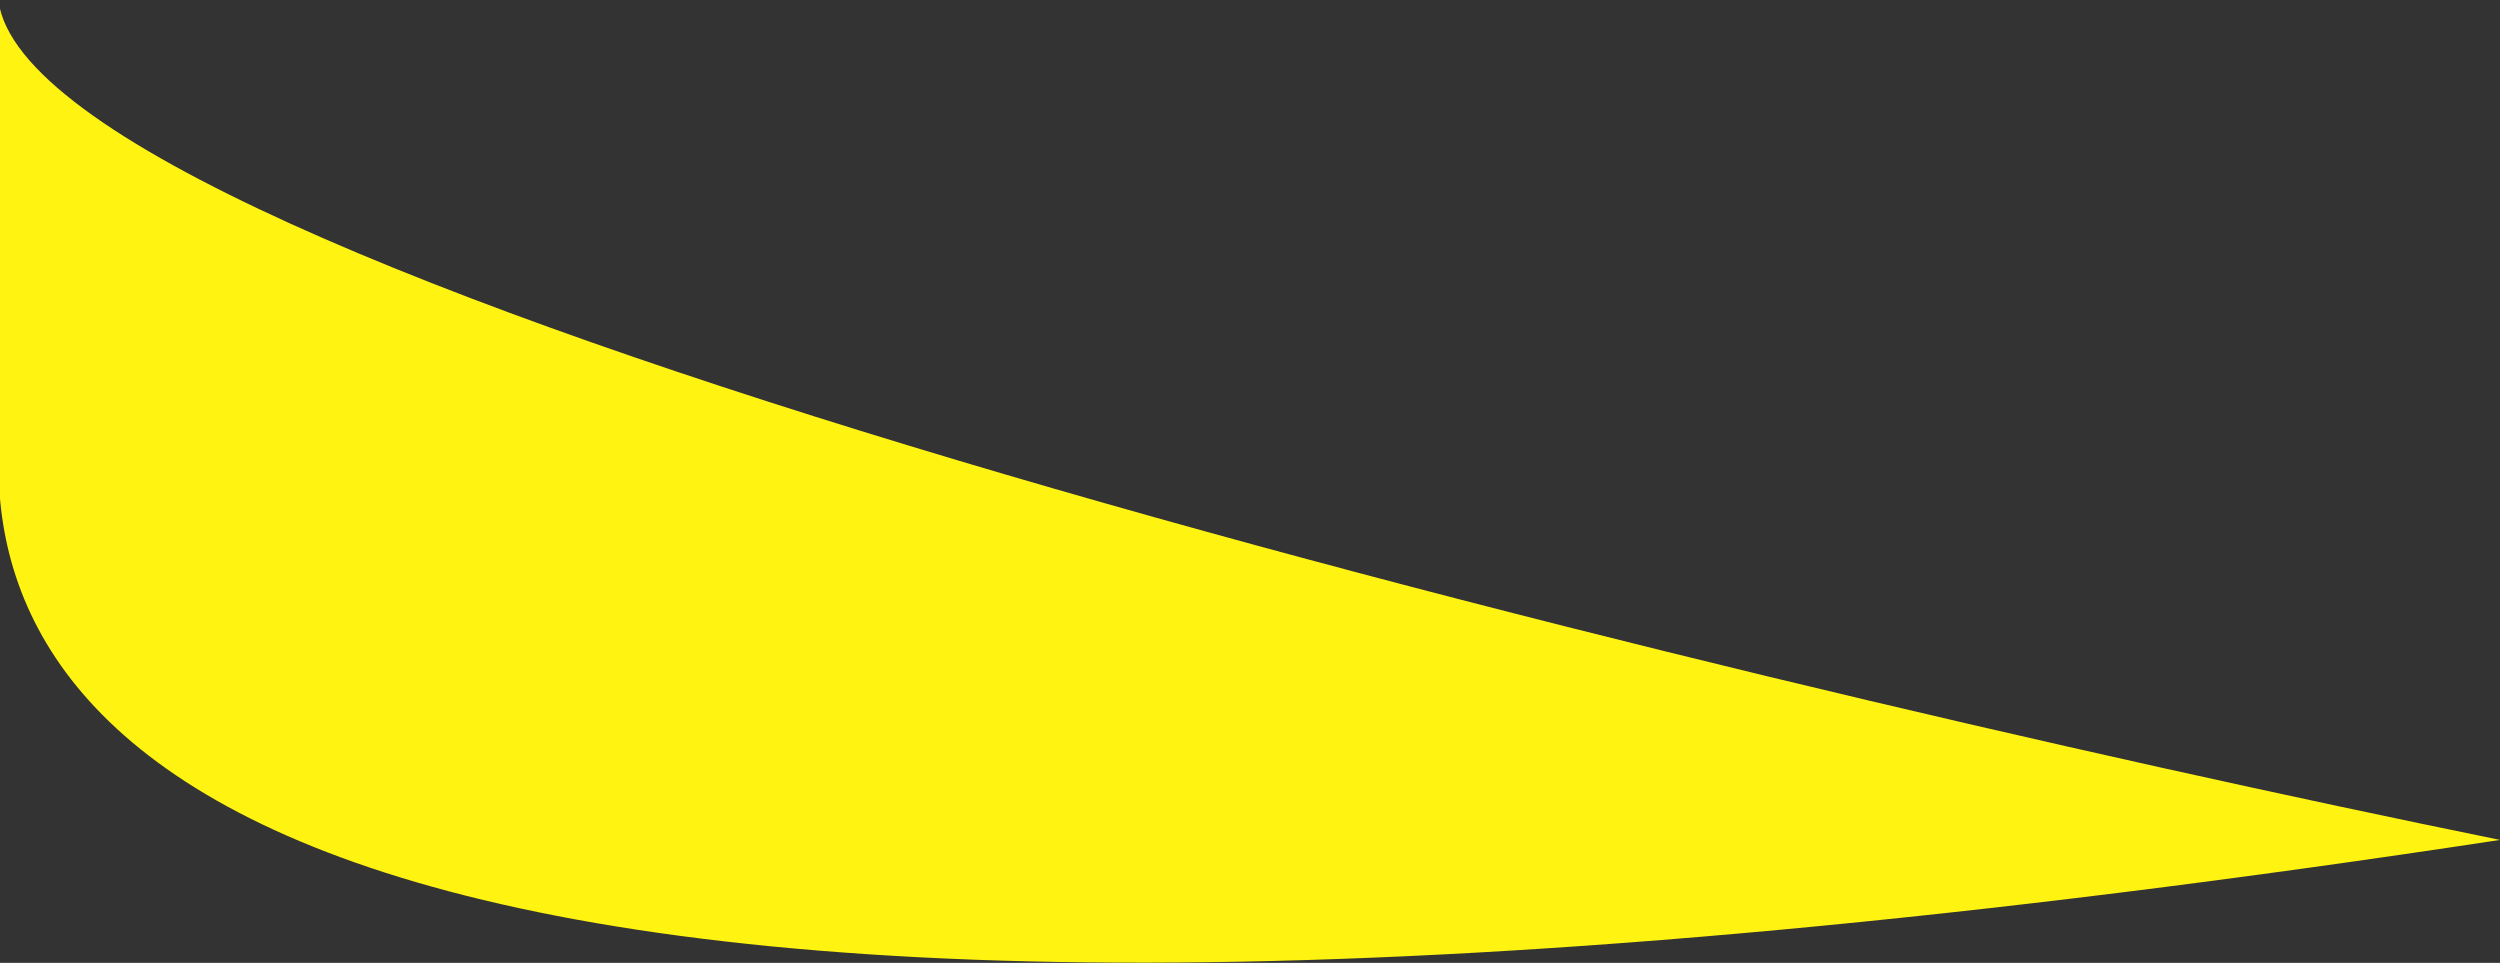
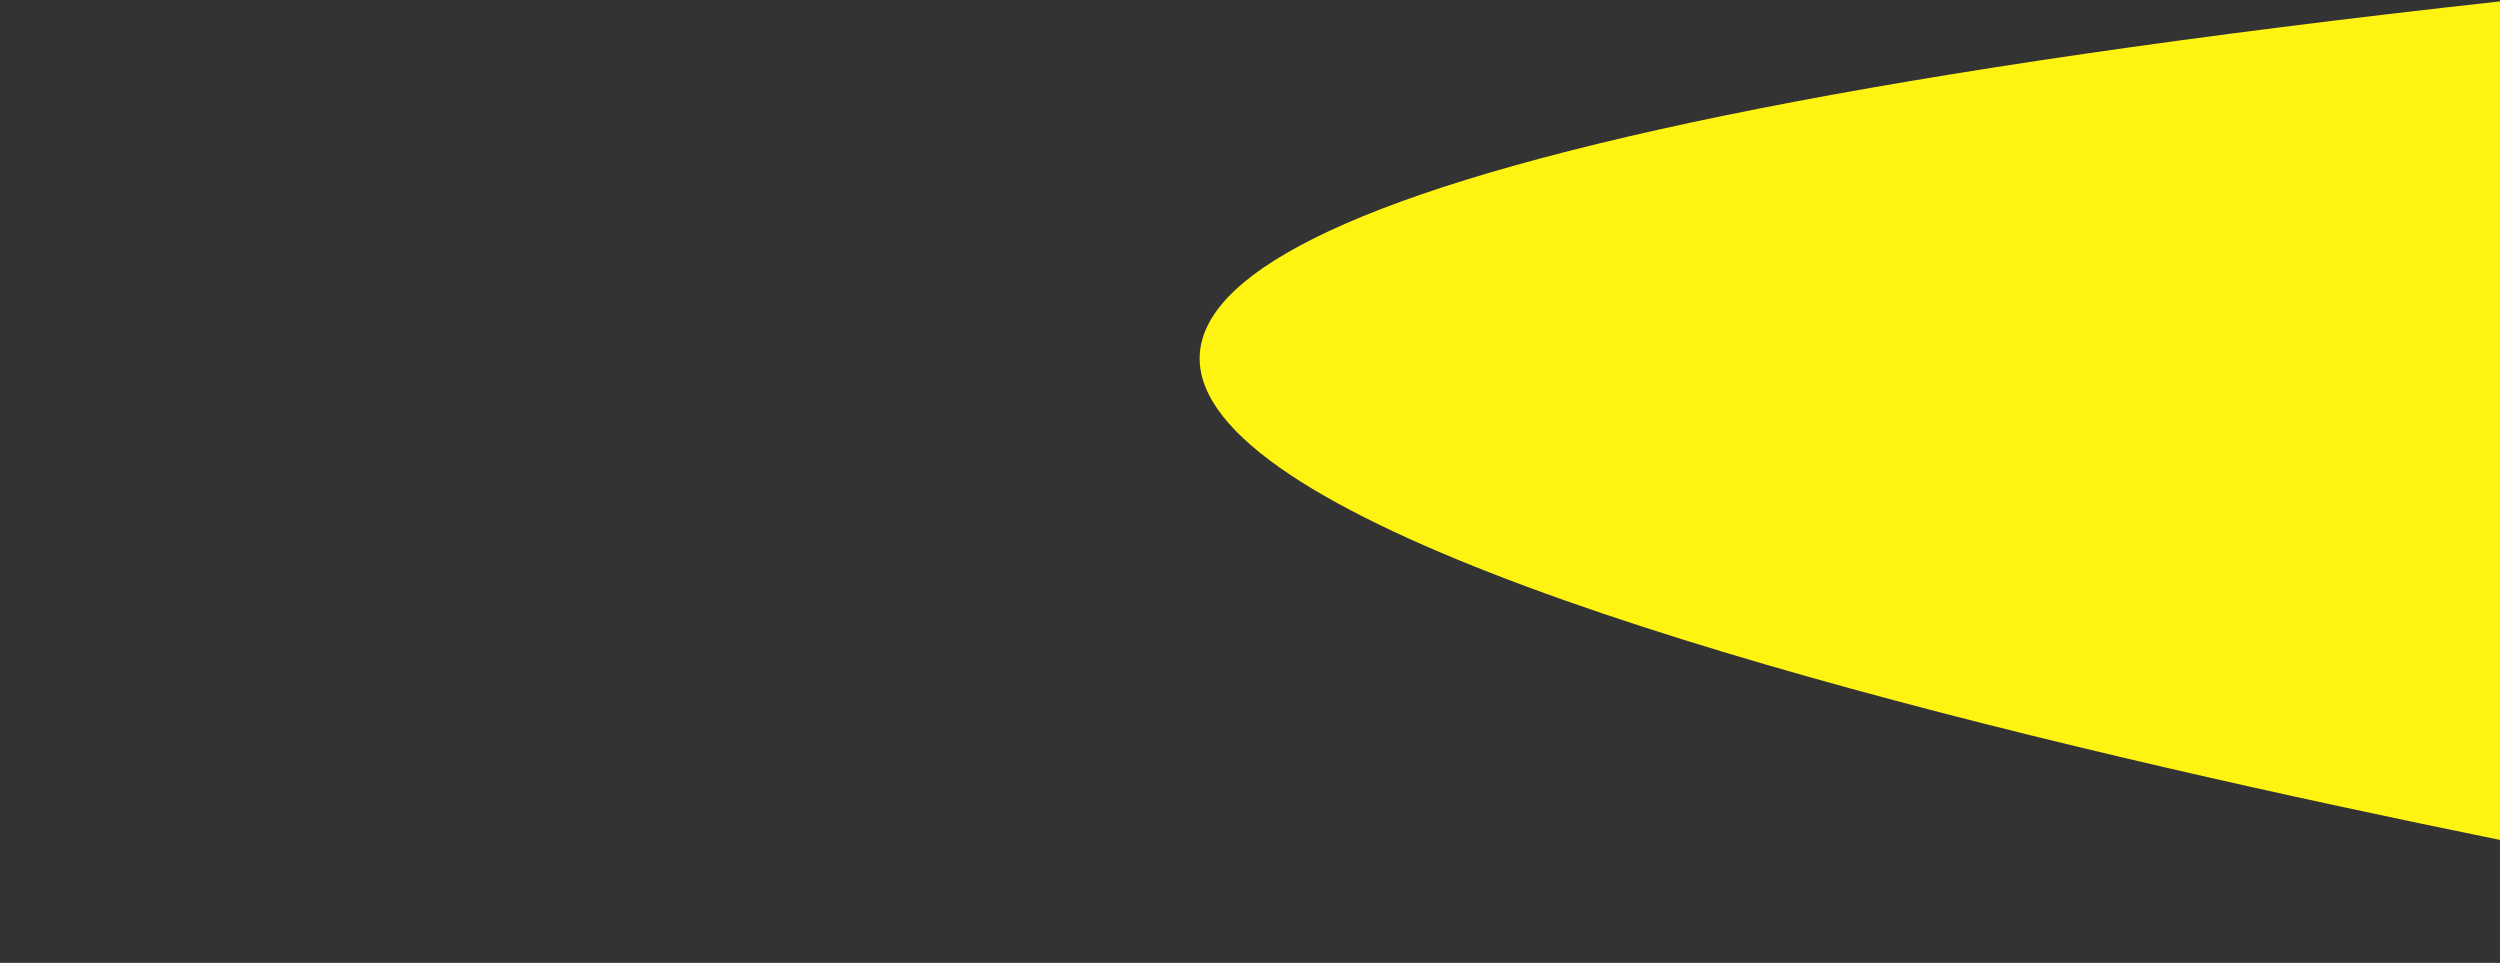
<svg xmlns="http://www.w3.org/2000/svg" width="849" height="327" viewBox="0 0 849 327" fill="none">
  <rect x="0" y="0" width="849" height="327" fill="#333333" stroke="none" />
-   <path d="M849 285.237C124.221 395.46 -0.5 264.009 -0.5 157.872V0.468C12.317 92.748 571.174 228.63 849 285.237Z" fill="#FFF411" />
+   <path d="M849 285.237V0.468C12.317 92.748 571.174 228.63 849 285.237Z" fill="#FFF411" />
</svg>